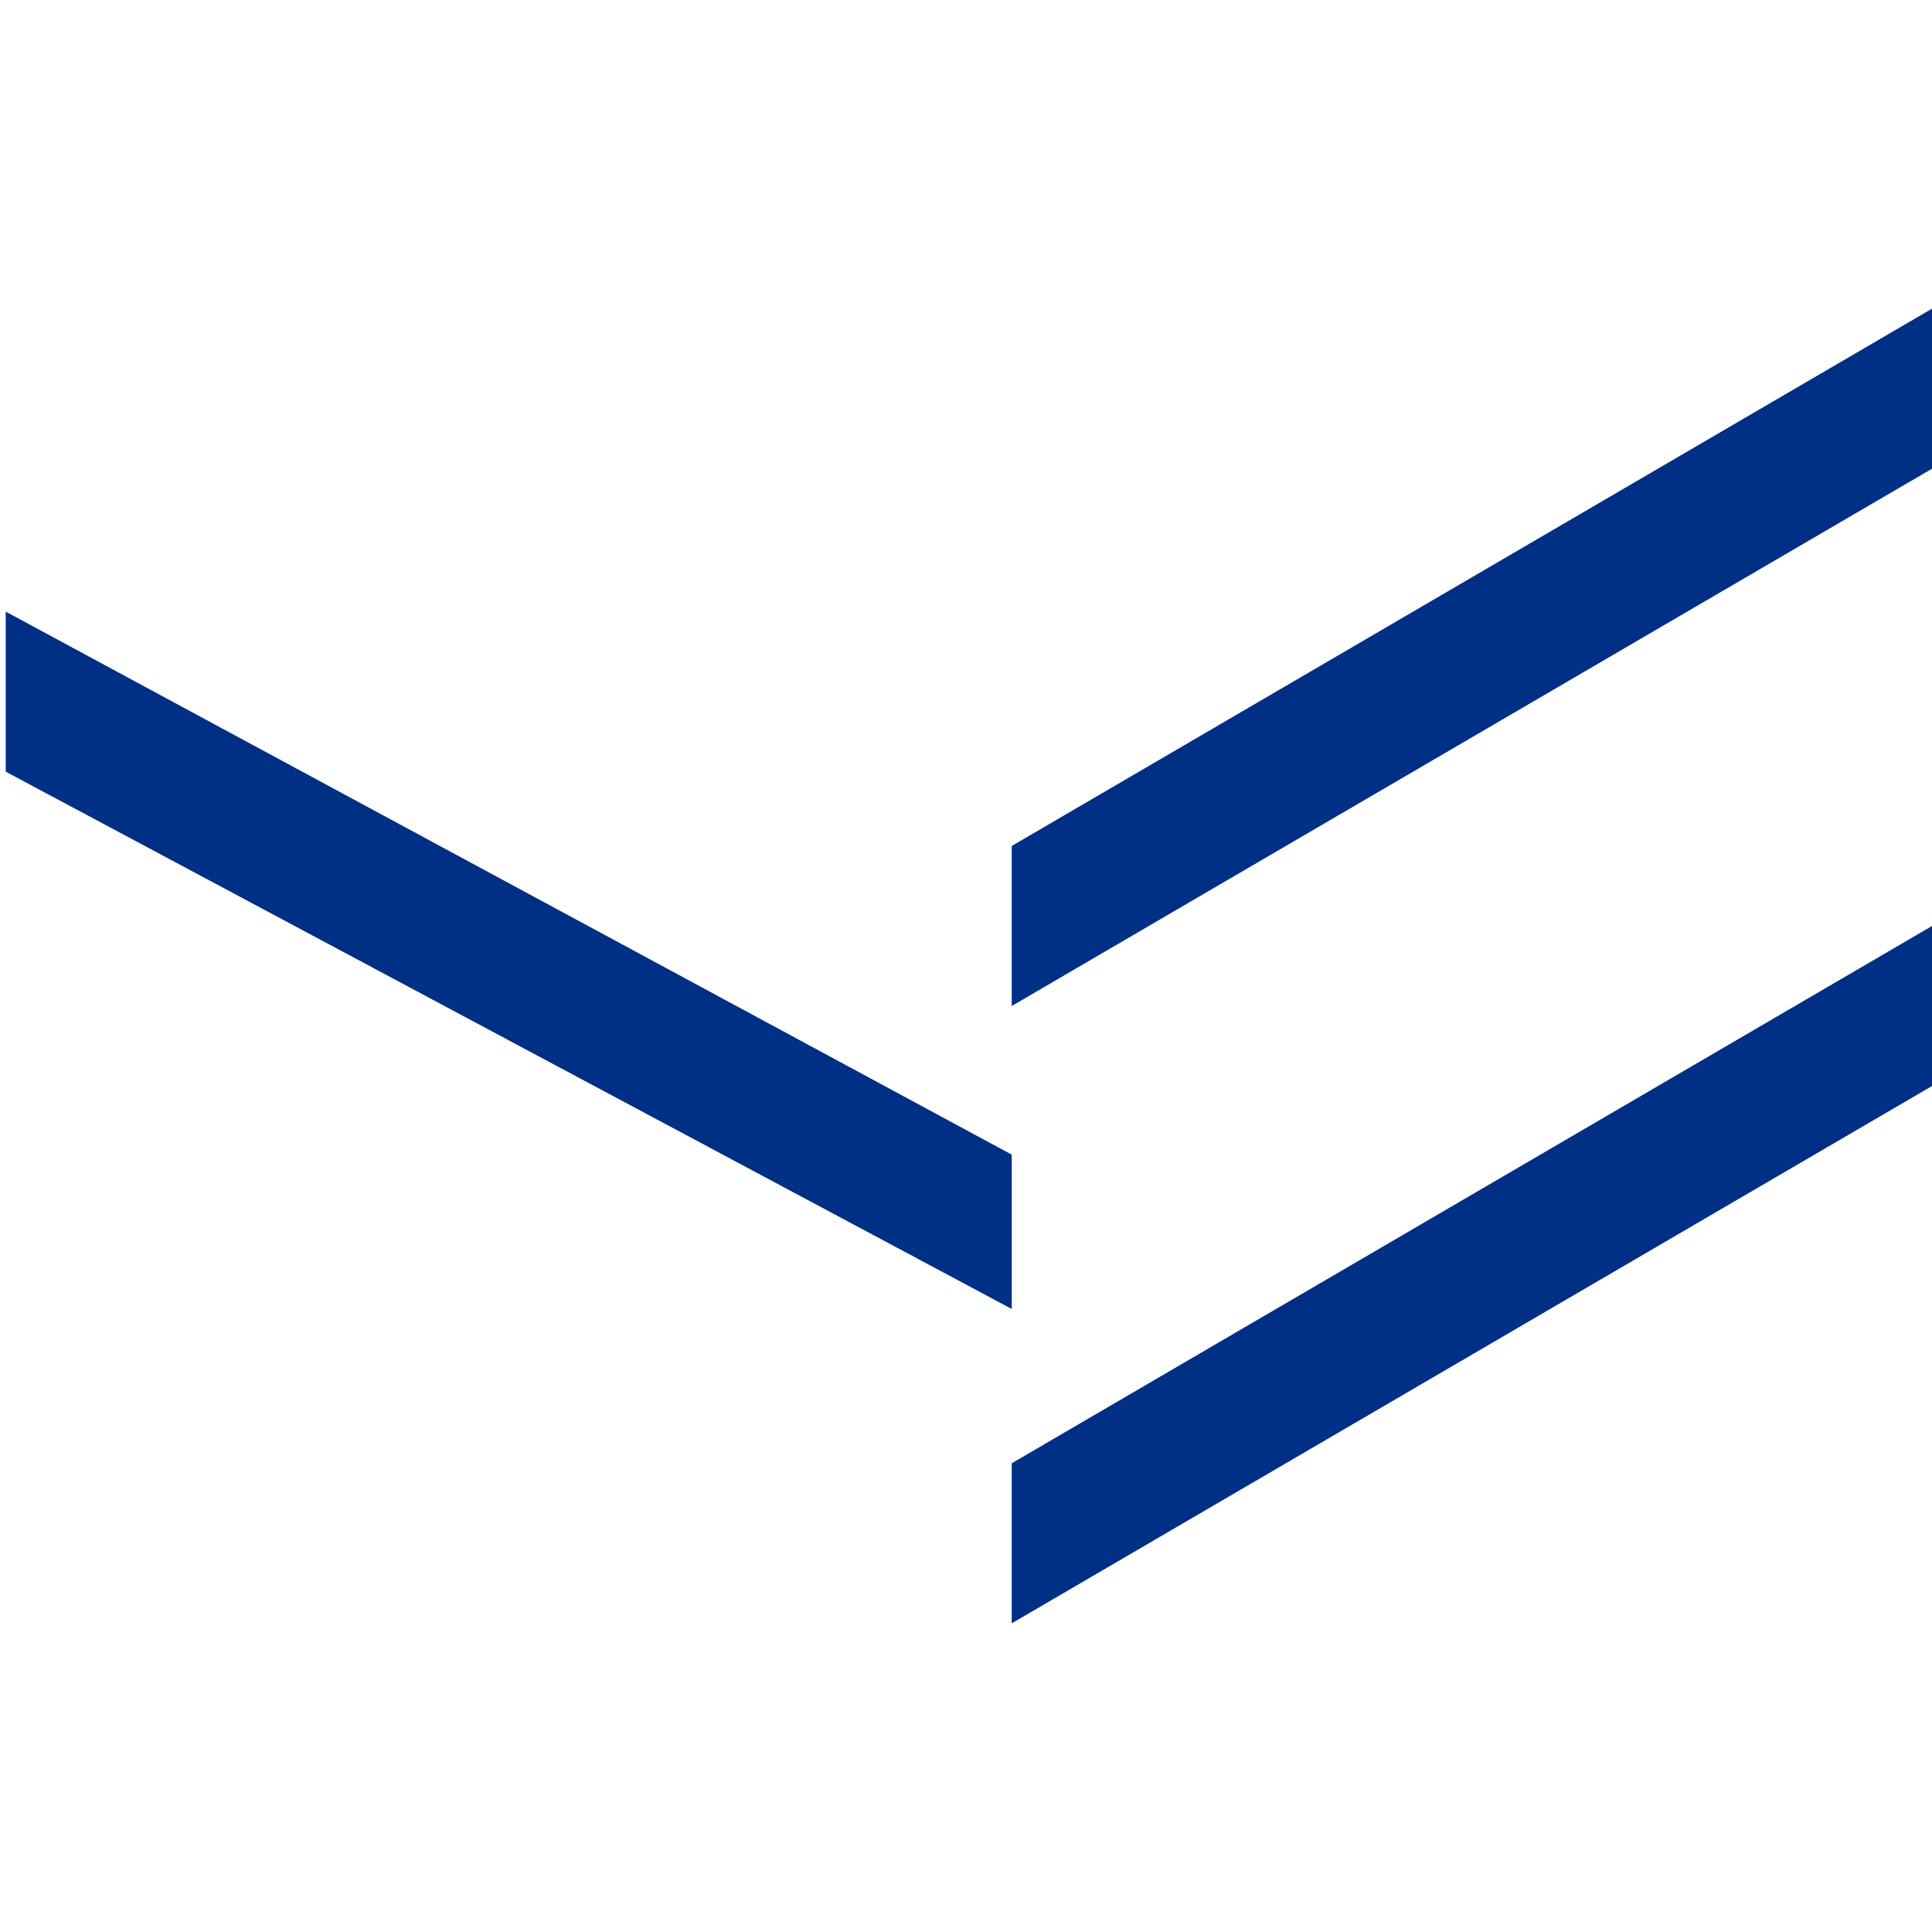
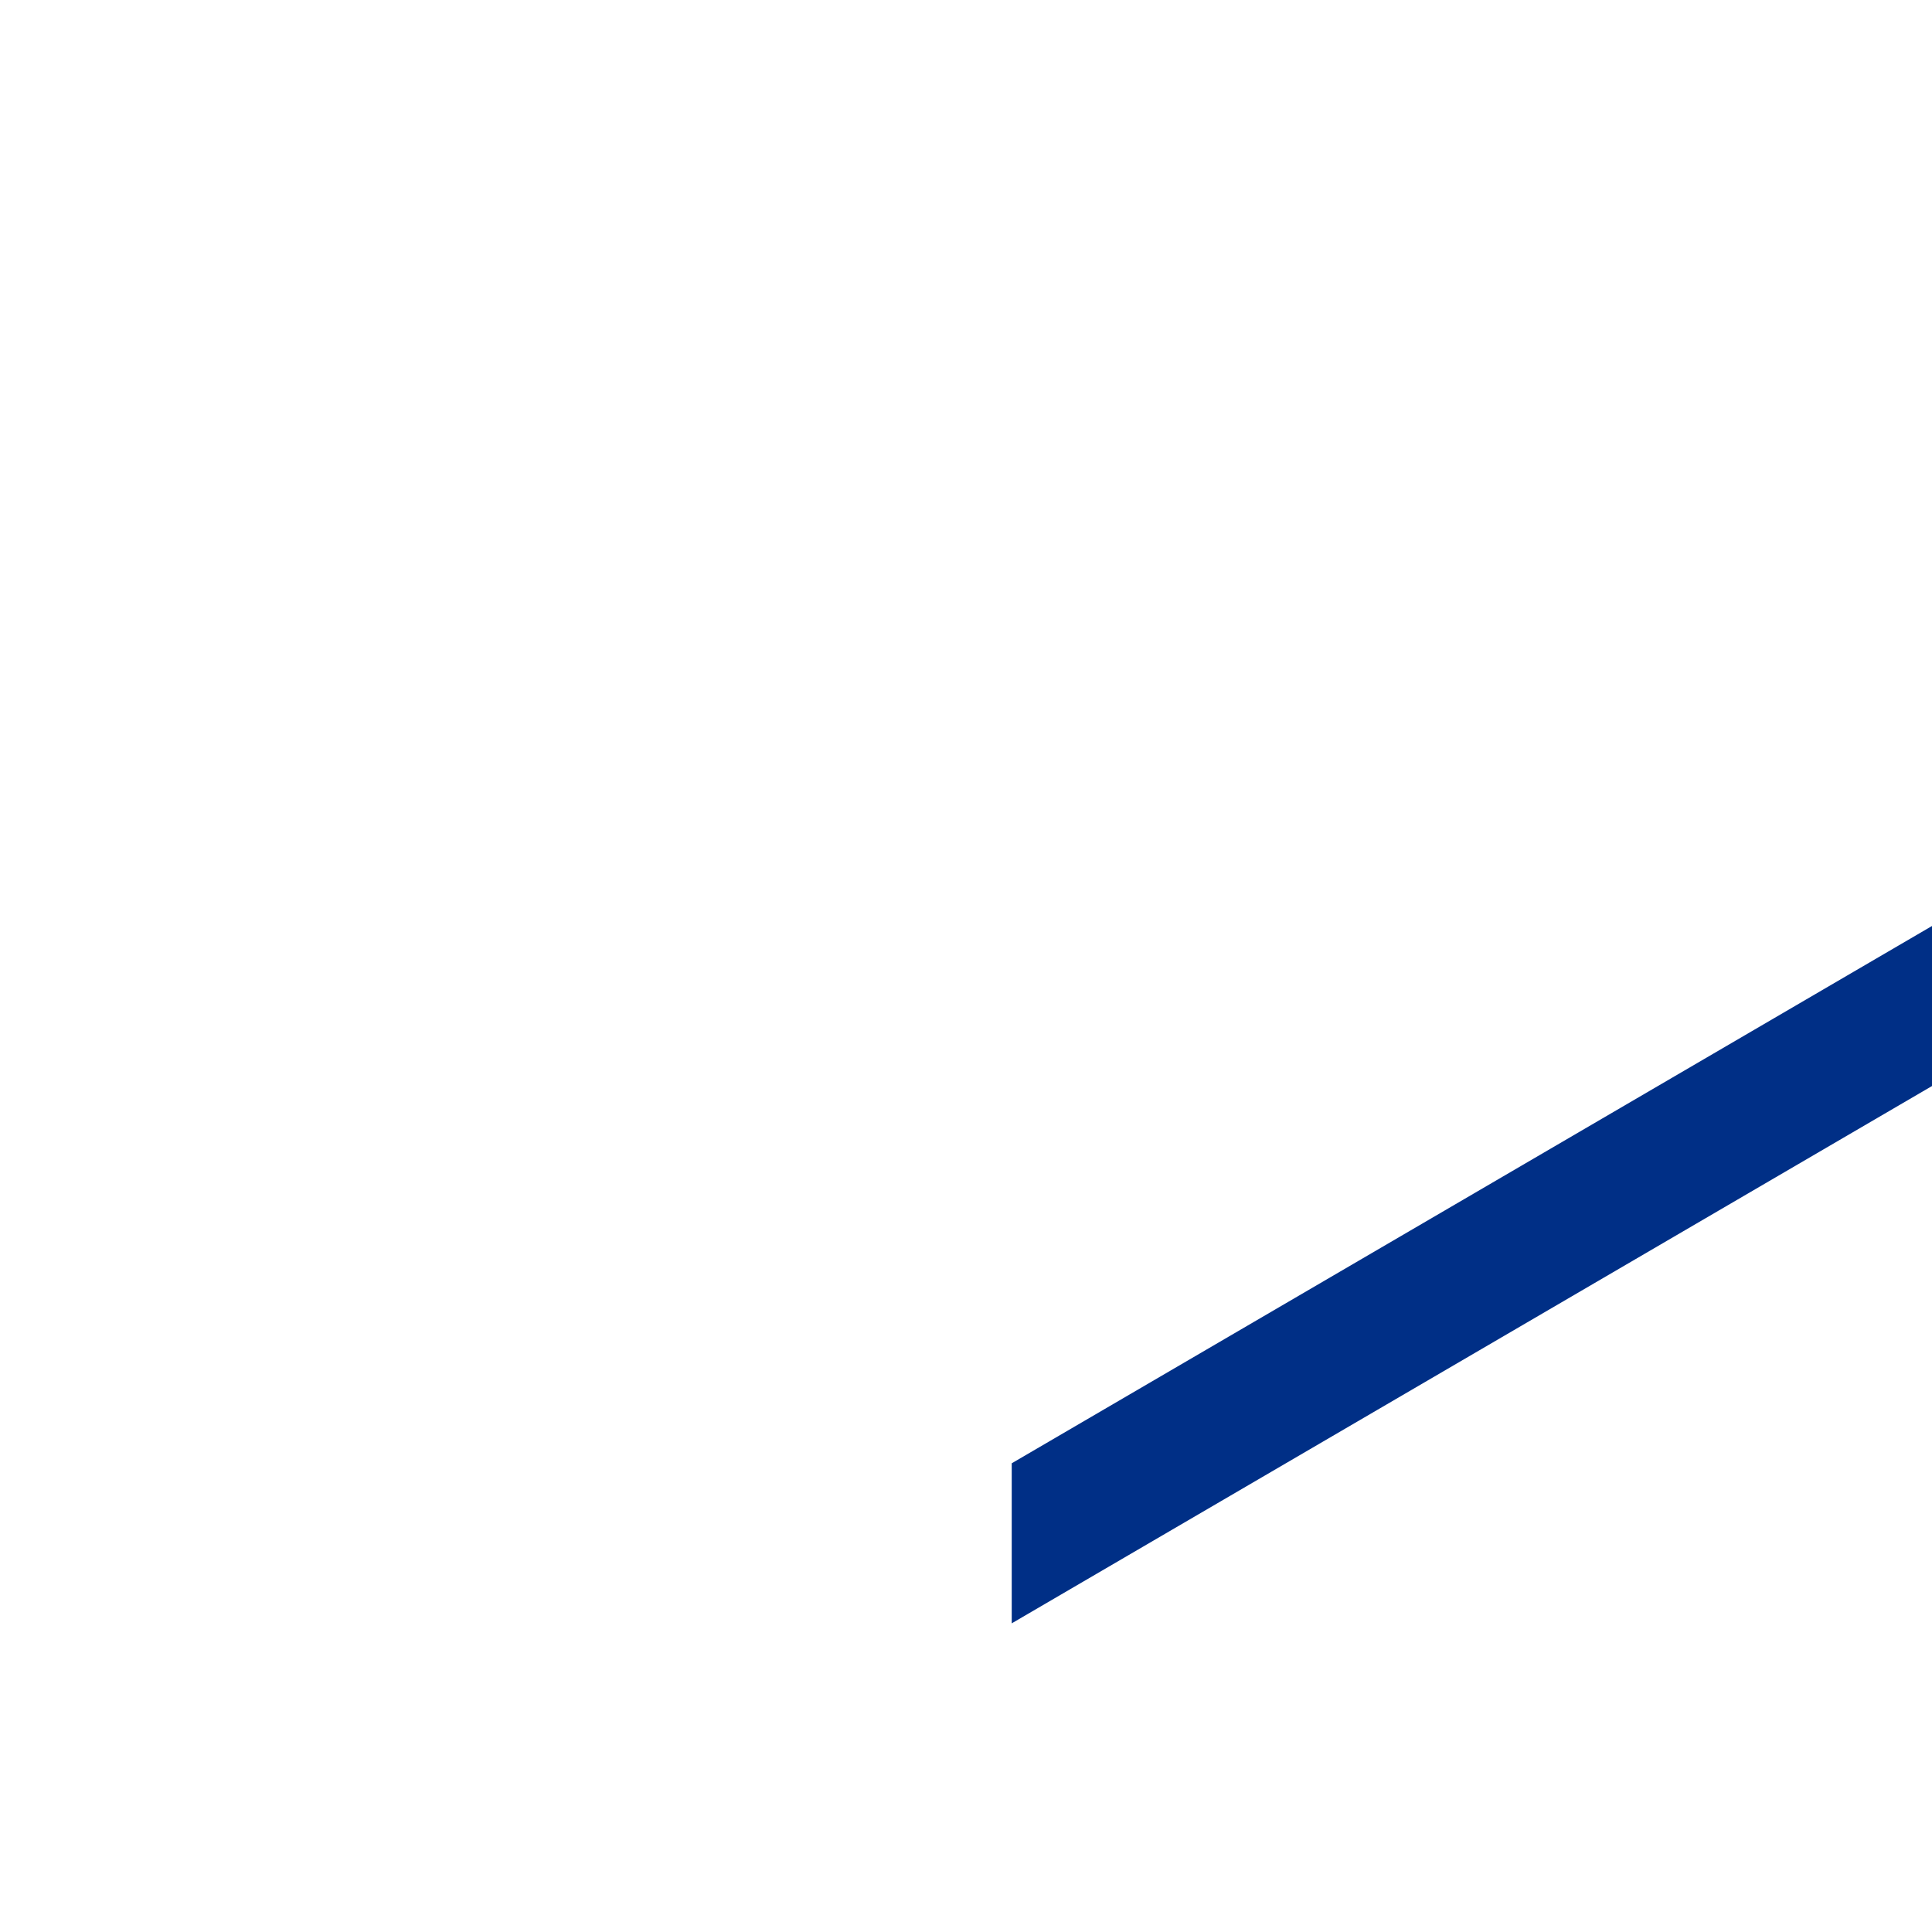
<svg xmlns="http://www.w3.org/2000/svg" width="169" height="169" viewBox="0 0 169 169" fill="none">
-   <path d="M0.5 67.5V53.5L88.5 101V114.5L0.5 67.5Z" fill="#002F86" />
-   <path d="M169 41V27L88.5 74V88L169 41Z" fill="#002F86" />
  <path d="M169 95V81L88.5 128V142L169 95Z" fill="#002F86" />
</svg>